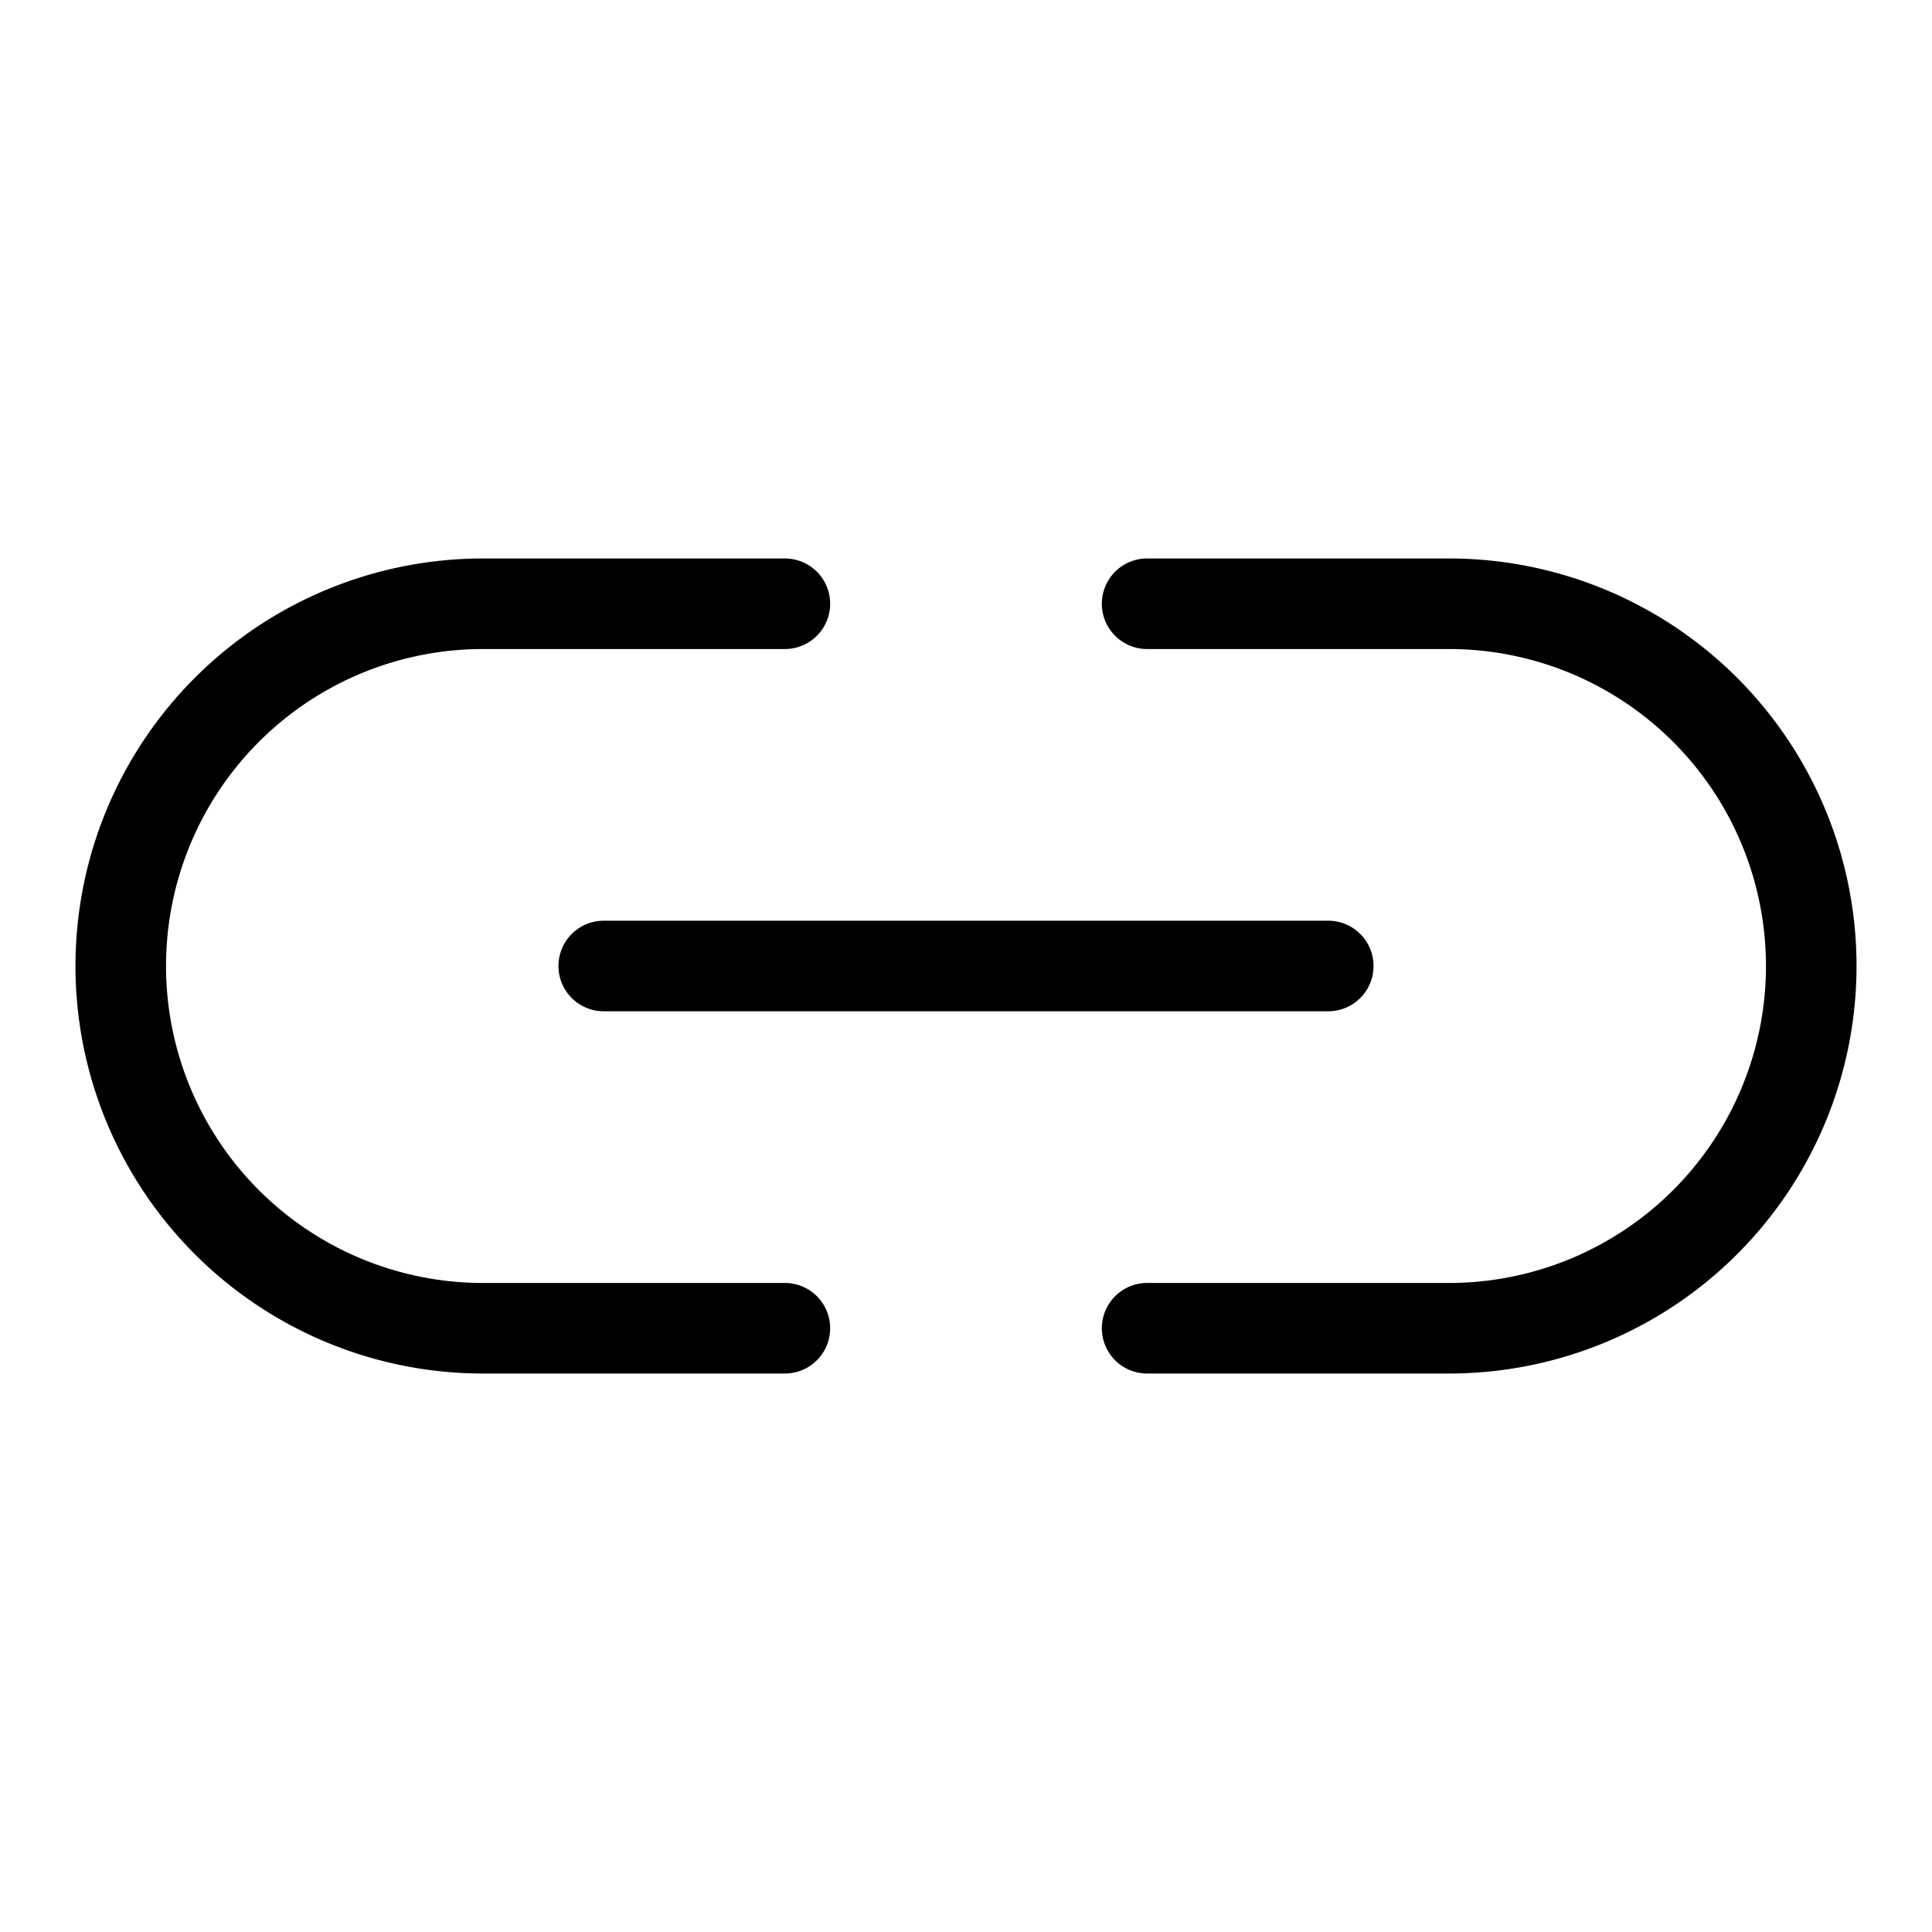
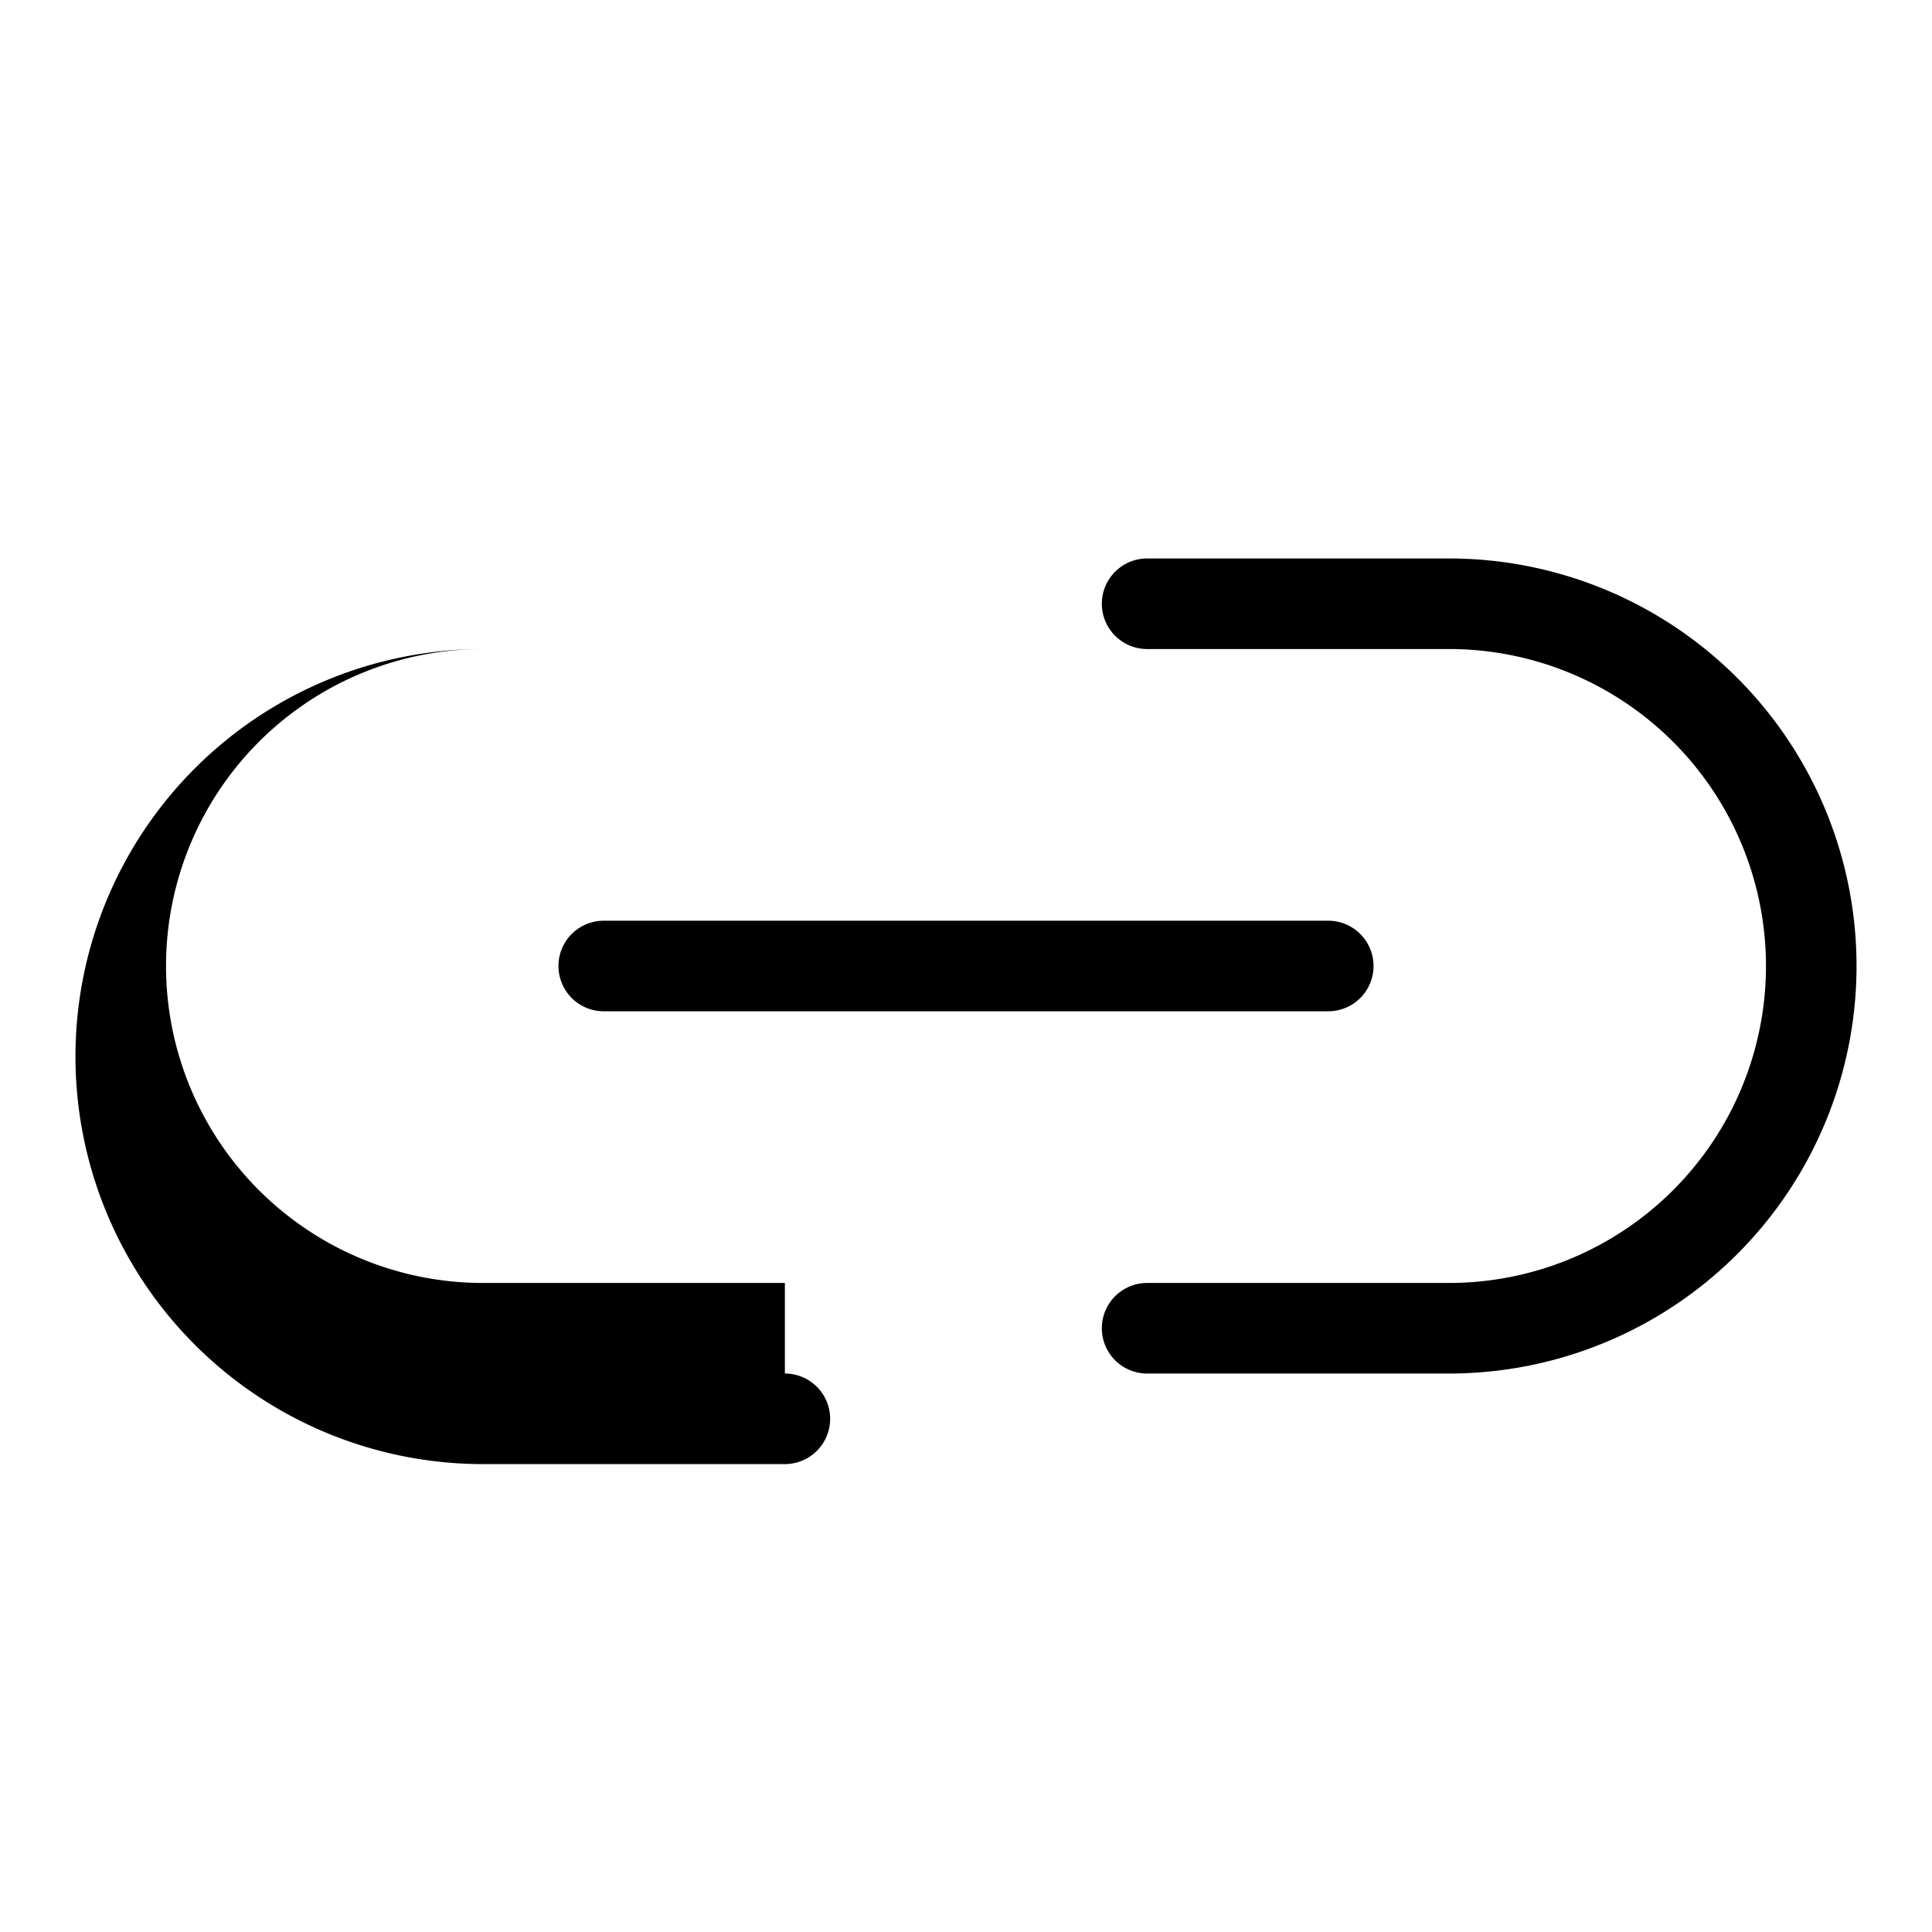
<svg xmlns="http://www.w3.org/2000/svg" viewBox="0 0 256 256" fill="currentColor">
-   <path d="M80,122h96a6,6,0,0,1,0,12H80a6,6,0,0,1,0-12Zm24,48H64a42,42,0,0,1,0-84h40a6,6,0,0,0,0-12H64a54,54,0,0,0,0,108h40a6,6,0,0,0,0-12Zm88-96H152a6,6,0,0,0,0,12h40a42,42,0,0,1,0,84H152a6,6,0,0,0,0,12h40a54,54,0,0,0,0-108Z" />
+   <path d="M80,122h96a6,6,0,0,1,0,12H80a6,6,0,0,1,0-12Zm24,48H64a42,42,0,0,1,0-84h40H64a54,54,0,0,0,0,108h40a6,6,0,0,0,0-12Zm88-96H152a6,6,0,0,0,0,12h40a42,42,0,0,1,0,84H152a6,6,0,0,0,0,12h40a54,54,0,0,0,0-108Z" />
</svg>